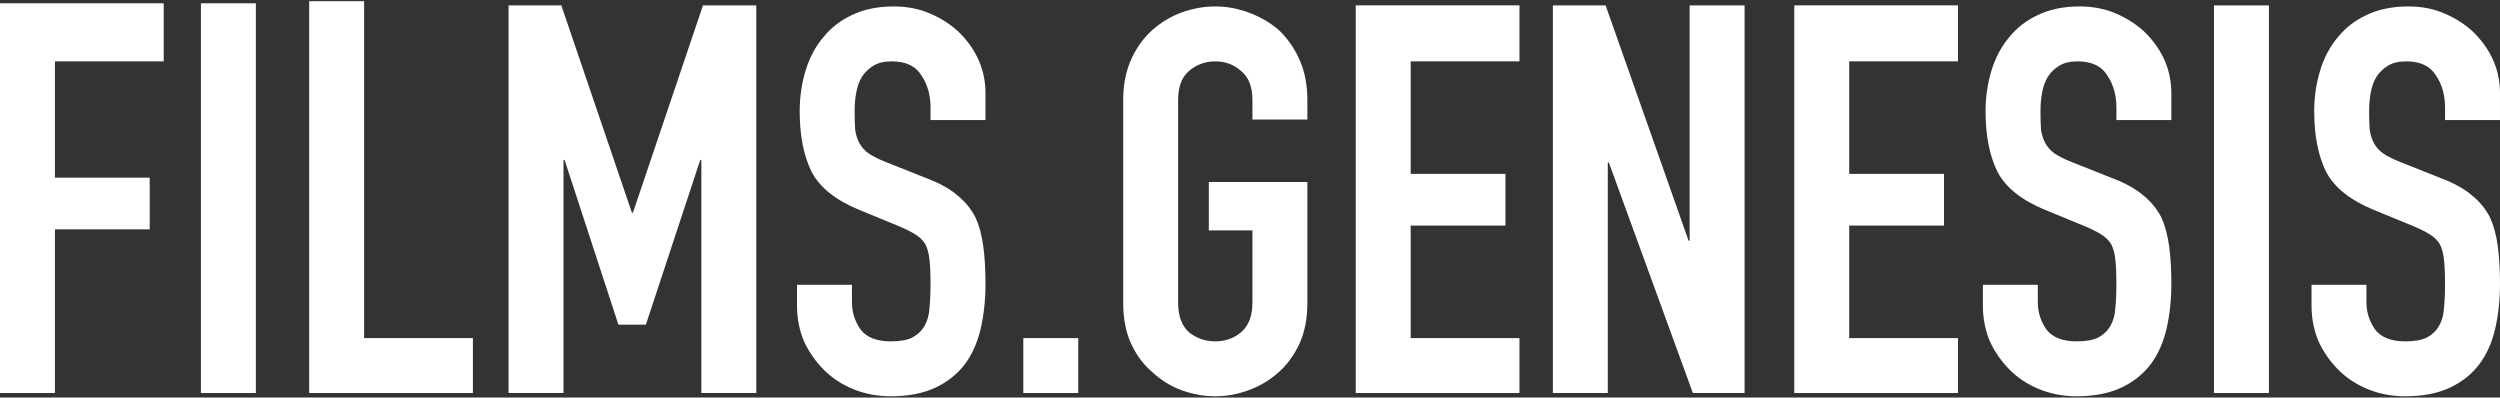
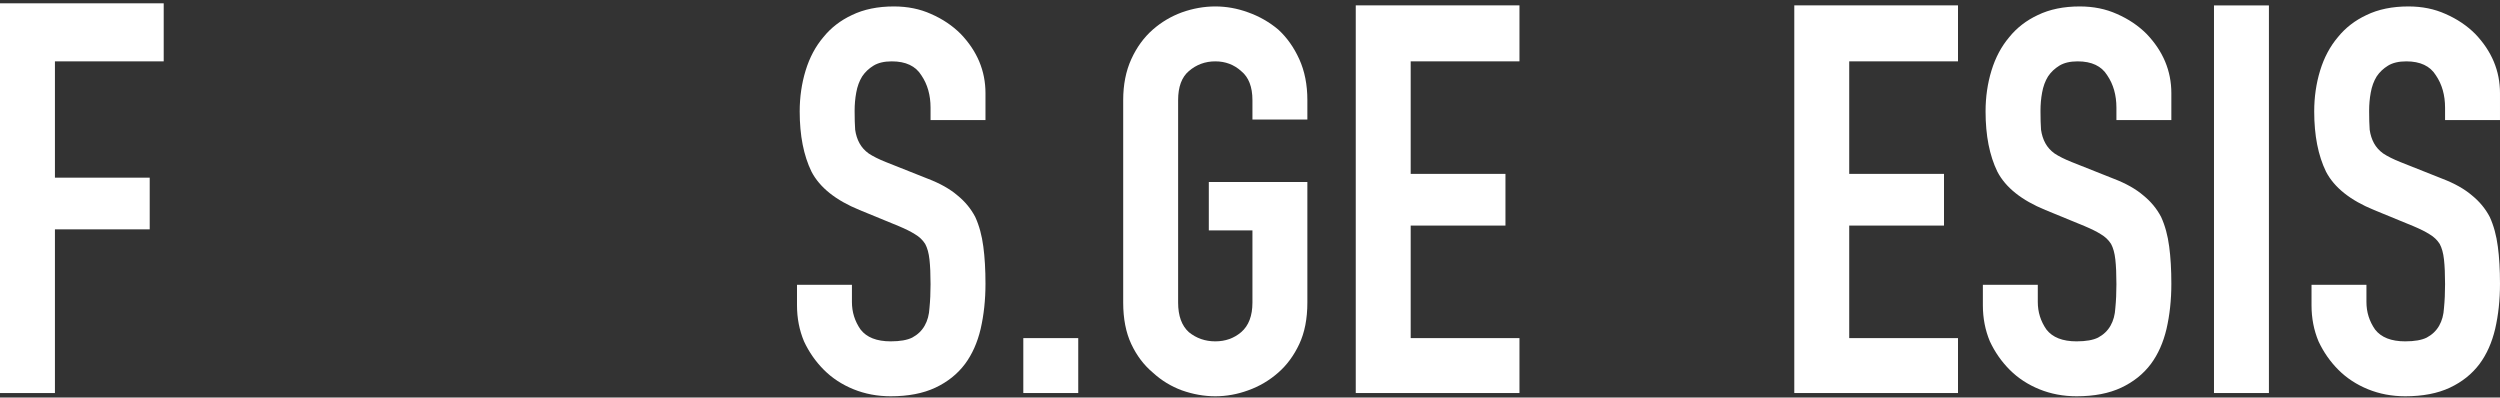
<svg xmlns="http://www.w3.org/2000/svg" width="522" height="83" viewBox="0 0 522 83" fill="none">
  <rect x="0" y="0" width="522" height="83" fill="#333333" stroke="none" />
  <path d="M521.998 25.067H510.529V22.481C510.529 19.858 509.892 17.609 508.618 15.735C507.419 13.787 505.357 12.812 502.434 12.812C500.86 12.812 499.585 13.112 498.611 13.712C497.636 14.311 496.849 15.061 496.25 15.96C495.65 16.934 495.238 18.059 495.013 19.333C494.788 20.532 494.675 21.806 494.675 23.155C494.675 24.729 494.713 26.041 494.788 27.09C494.938 28.14 495.238 29.076 495.687 29.901C496.137 30.726 496.774 31.438 497.599 32.037C498.498 32.637 499.698 33.236 501.197 33.836L509.967 37.321C512.516 38.295 514.577 39.457 516.151 40.806C517.726 42.081 518.962 43.58 519.862 45.303C520.686 47.102 521.249 49.163 521.549 51.487C521.848 53.735 521.998 56.321 521.998 59.244C521.998 62.617 521.661 65.765 520.986 68.688C520.312 71.536 519.225 73.972 517.726 75.996C516.151 78.094 514.09 79.743 511.541 80.942C508.993 82.142 505.882 82.741 502.209 82.741C499.435 82.741 496.849 82.254 494.451 81.28C492.052 80.305 489.991 78.956 488.266 77.232C486.542 75.509 485.156 73.522 484.106 71.274C483.132 68.95 482.645 66.439 482.645 63.741V59.469H494.113V63.067C494.113 65.165 494.713 67.077 495.912 68.8C497.187 70.449 499.286 71.274 502.209 71.274C504.158 71.274 505.657 71.011 506.706 70.487C507.831 69.887 508.693 69.063 509.293 68.013C509.892 66.964 510.23 65.728 510.305 64.303C510.454 62.804 510.529 61.156 510.529 59.357C510.529 57.258 510.454 55.534 510.305 54.185C510.155 52.836 509.855 51.749 509.405 50.925C508.88 50.1 508.168 49.426 507.269 48.901C506.444 48.376 505.32 47.814 503.896 47.215L495.687 43.842C490.74 41.818 487.404 39.157 485.68 35.86C484.031 32.487 483.207 28.29 483.207 23.268C483.207 20.27 483.619 17.422 484.444 14.723C485.268 12.025 486.505 9.702 488.154 7.753C489.728 5.804 491.715 4.268 494.113 3.144C496.587 1.944 499.51 1.345 502.884 1.345C505.732 1.345 508.318 1.869 510.642 2.919C513.041 3.968 515.102 5.355 516.826 7.078C520.274 10.676 521.998 14.798 521.998 19.445V25.067Z" fill="white" />
  <path d="M462.281 82.065V1.133H473.75V82.065H462.281Z" fill="white" />
  <path d="M453.377 25.067H441.908V22.481C441.908 19.858 441.271 17.609 439.997 15.735C438.798 13.787 436.736 12.812 433.813 12.812C432.239 12.812 430.964 13.112 429.99 13.712C429.015 14.311 428.228 15.061 427.629 15.96C427.029 16.934 426.617 18.059 426.392 19.333C426.167 20.532 426.054 21.806 426.054 23.155C426.054 24.729 426.092 26.041 426.167 27.09C426.317 28.14 426.617 29.076 427.066 29.901C427.516 30.726 428.153 31.438 428.978 32.037C429.877 32.637 431.077 33.236 432.576 33.836L441.346 37.321C443.895 38.295 445.956 39.457 447.53 40.806C449.105 42.081 450.341 43.58 451.241 45.303C452.065 47.102 452.628 49.163 452.927 51.487C453.227 53.735 453.377 56.321 453.377 59.244C453.377 62.617 453.04 65.765 452.365 68.688C451.691 71.536 450.604 73.972 449.105 75.996C447.53 78.094 445.469 79.743 442.92 80.942C440.372 82.142 437.261 82.741 433.588 82.741C430.814 82.741 428.228 82.254 425.83 81.28C423.431 80.305 421.369 78.956 419.645 77.232C417.921 75.509 416.535 73.522 415.485 71.274C414.511 68.95 414.023 66.439 414.023 63.741V59.469H425.492V63.067C425.492 65.165 426.092 67.077 427.291 68.8C428.566 70.449 430.664 71.274 433.588 71.274C435.537 71.274 437.036 71.011 438.085 70.487C439.21 69.887 440.072 69.063 440.672 68.013C441.271 66.964 441.609 65.728 441.684 64.303C441.833 62.804 441.908 61.156 441.908 59.357C441.908 57.258 441.833 55.534 441.684 54.185C441.534 52.836 441.234 51.749 440.784 50.925C440.259 50.1 439.547 49.426 438.648 48.901C437.823 48.376 436.699 47.814 435.274 47.215L427.066 43.842C422.119 41.818 418.783 39.157 417.059 35.86C415.41 32.487 414.586 28.29 414.586 23.268C414.586 20.27 414.998 17.422 415.822 14.723C416.647 12.025 417.884 9.702 419.533 7.753C421.107 5.804 423.094 4.268 425.492 3.144C427.966 1.944 430.889 1.345 434.263 1.345C437.111 1.345 439.697 1.869 442.021 2.919C444.42 3.968 446.481 5.355 448.205 7.078C451.653 10.676 453.377 14.798 453.377 19.445V25.067Z" fill="white" />
  <path d="M374.648 82.064V1.121H408.83V12.81H386.117V36.307H405.907V47.1H386.117V70.597H408.83V82.064H374.648Z" fill="white" />
-   <path d="M324.238 82.065V1.133H335.257L352.573 50.248H352.798V1.133H364.267V82.065H353.472L335.932 33.947H335.707V82.065H324.238Z" fill="white" />
  <path d="M283.082 82.064V1.121H317.264V12.81H294.551V36.307H314.34V47.1H294.551V70.597H317.264V82.064H283.082Z" fill="white" />
  <path d="M234.523 20.907C234.523 17.684 235.086 14.836 236.21 12.363C237.334 9.889 238.834 7.828 240.708 6.179C242.507 4.605 244.531 3.406 246.779 2.581C249.103 1.757 251.427 1.345 253.751 1.345C256.074 1.345 258.361 1.757 260.609 2.581C262.933 3.406 265.032 4.605 266.906 6.179C268.705 7.828 270.167 9.889 271.291 12.363C272.415 14.836 272.978 17.684 272.978 20.907V24.954H261.509V20.907C261.509 18.134 260.722 16.11 259.148 14.836C257.648 13.487 255.849 12.812 253.751 12.812C251.652 12.812 249.815 13.487 248.241 14.836C246.742 16.11 245.992 18.134 245.992 20.907V63.179C245.992 65.952 246.742 68.013 248.241 69.363C249.815 70.637 251.652 71.274 253.751 71.274C255.849 71.274 257.648 70.637 259.148 69.363C260.722 68.013 261.509 65.952 261.509 63.179V48.114H252.401V37.996H272.978V63.179C272.978 66.552 272.415 69.438 271.291 71.836C270.167 74.234 268.705 76.221 266.906 77.795C265.032 79.444 262.933 80.68 260.609 81.505C258.361 82.329 256.074 82.741 253.751 82.741C251.427 82.741 249.103 82.329 246.779 81.505C244.531 80.68 242.507 79.444 240.708 77.795C238.834 76.221 237.334 74.234 236.21 71.836C235.086 69.438 234.523 66.552 234.523 63.179V20.907Z" fill="white" />
  <path d="M213.668 82.065V70.598H225.137V82.065H213.668Z" fill="white" />
  <path d="M205.768 25.067H194.299V22.481C194.299 19.858 193.662 17.609 192.388 15.735C191.188 13.787 189.127 12.812 186.203 12.812C184.629 12.812 183.355 13.112 182.38 13.712C181.406 14.311 180.619 15.061 180.019 15.96C179.42 16.934 179.007 18.059 178.782 19.333C178.558 20.532 178.445 21.806 178.445 23.155C178.445 24.729 178.483 26.041 178.558 27.09C178.707 28.14 179.007 29.076 179.457 29.901C179.907 30.726 180.544 31.438 181.368 32.037C182.268 32.637 183.467 33.236 184.967 33.836L193.737 37.321C196.285 38.295 198.347 39.457 199.921 40.806C201.495 42.081 202.732 43.58 203.631 45.303C204.456 47.102 205.018 49.163 205.318 51.487C205.618 53.735 205.768 56.321 205.768 59.244C205.768 62.617 205.43 65.765 204.756 68.688C204.081 71.536 202.994 73.972 201.495 75.996C199.921 78.094 197.86 79.743 195.311 80.942C192.762 82.142 189.652 82.741 185.979 82.741C183.205 82.741 180.619 82.254 178.22 81.28C175.821 80.305 173.76 78.956 172.036 77.232C170.312 75.509 168.925 73.522 167.876 71.274C166.901 68.95 166.414 66.439 166.414 63.741V59.469H177.883V63.067C177.883 65.165 178.483 67.077 179.682 68.8C180.956 70.449 183.055 71.274 185.979 71.274C187.927 71.274 189.427 71.011 190.476 70.487C191.6 69.887 192.463 69.063 193.062 68.013C193.662 66.964 193.999 65.728 194.074 64.303C194.224 62.804 194.299 61.156 194.299 59.357C194.299 57.258 194.224 55.534 194.074 54.185C193.924 52.836 193.624 51.749 193.175 50.925C192.65 50.1 191.938 49.426 191.038 48.901C190.214 48.376 189.089 47.814 187.665 47.215L179.457 43.842C174.51 41.818 171.174 39.157 169.45 35.86C167.801 32.487 166.976 28.29 166.976 23.268C166.976 20.27 167.389 17.422 168.213 14.723C169.038 12.025 170.274 9.702 171.924 7.753C173.498 5.804 175.484 4.268 177.883 3.144C180.357 1.944 183.28 1.345 186.653 1.345C189.502 1.345 192.088 1.869 194.411 2.919C196.81 3.968 198.872 5.355 200.596 7.078C204.044 10.676 205.768 14.798 205.768 19.445V25.067Z" fill="white" />
-   <path d="M106.188 82.065V1.133H117.207L131.936 44.402H132.161L146.778 1.133H157.91V82.065H146.441V33.384H146.216L134.86 67.787H129.125L117.881 33.384H117.656V82.065H106.188Z" fill="white" />
-   <path d="M64.559 82.065V0.248H76.027V70.597H98.74V82.065H64.559Z" fill="white" />
-   <path d="M41.953 82.067V0.692H53.422V82.067H41.953Z" fill="white" />
  <path d="M0 82.067V0.692H34.181V12.812H11.469V37.096H31.258V47.889H11.469V82.067H0Z" fill="white" />
</svg>